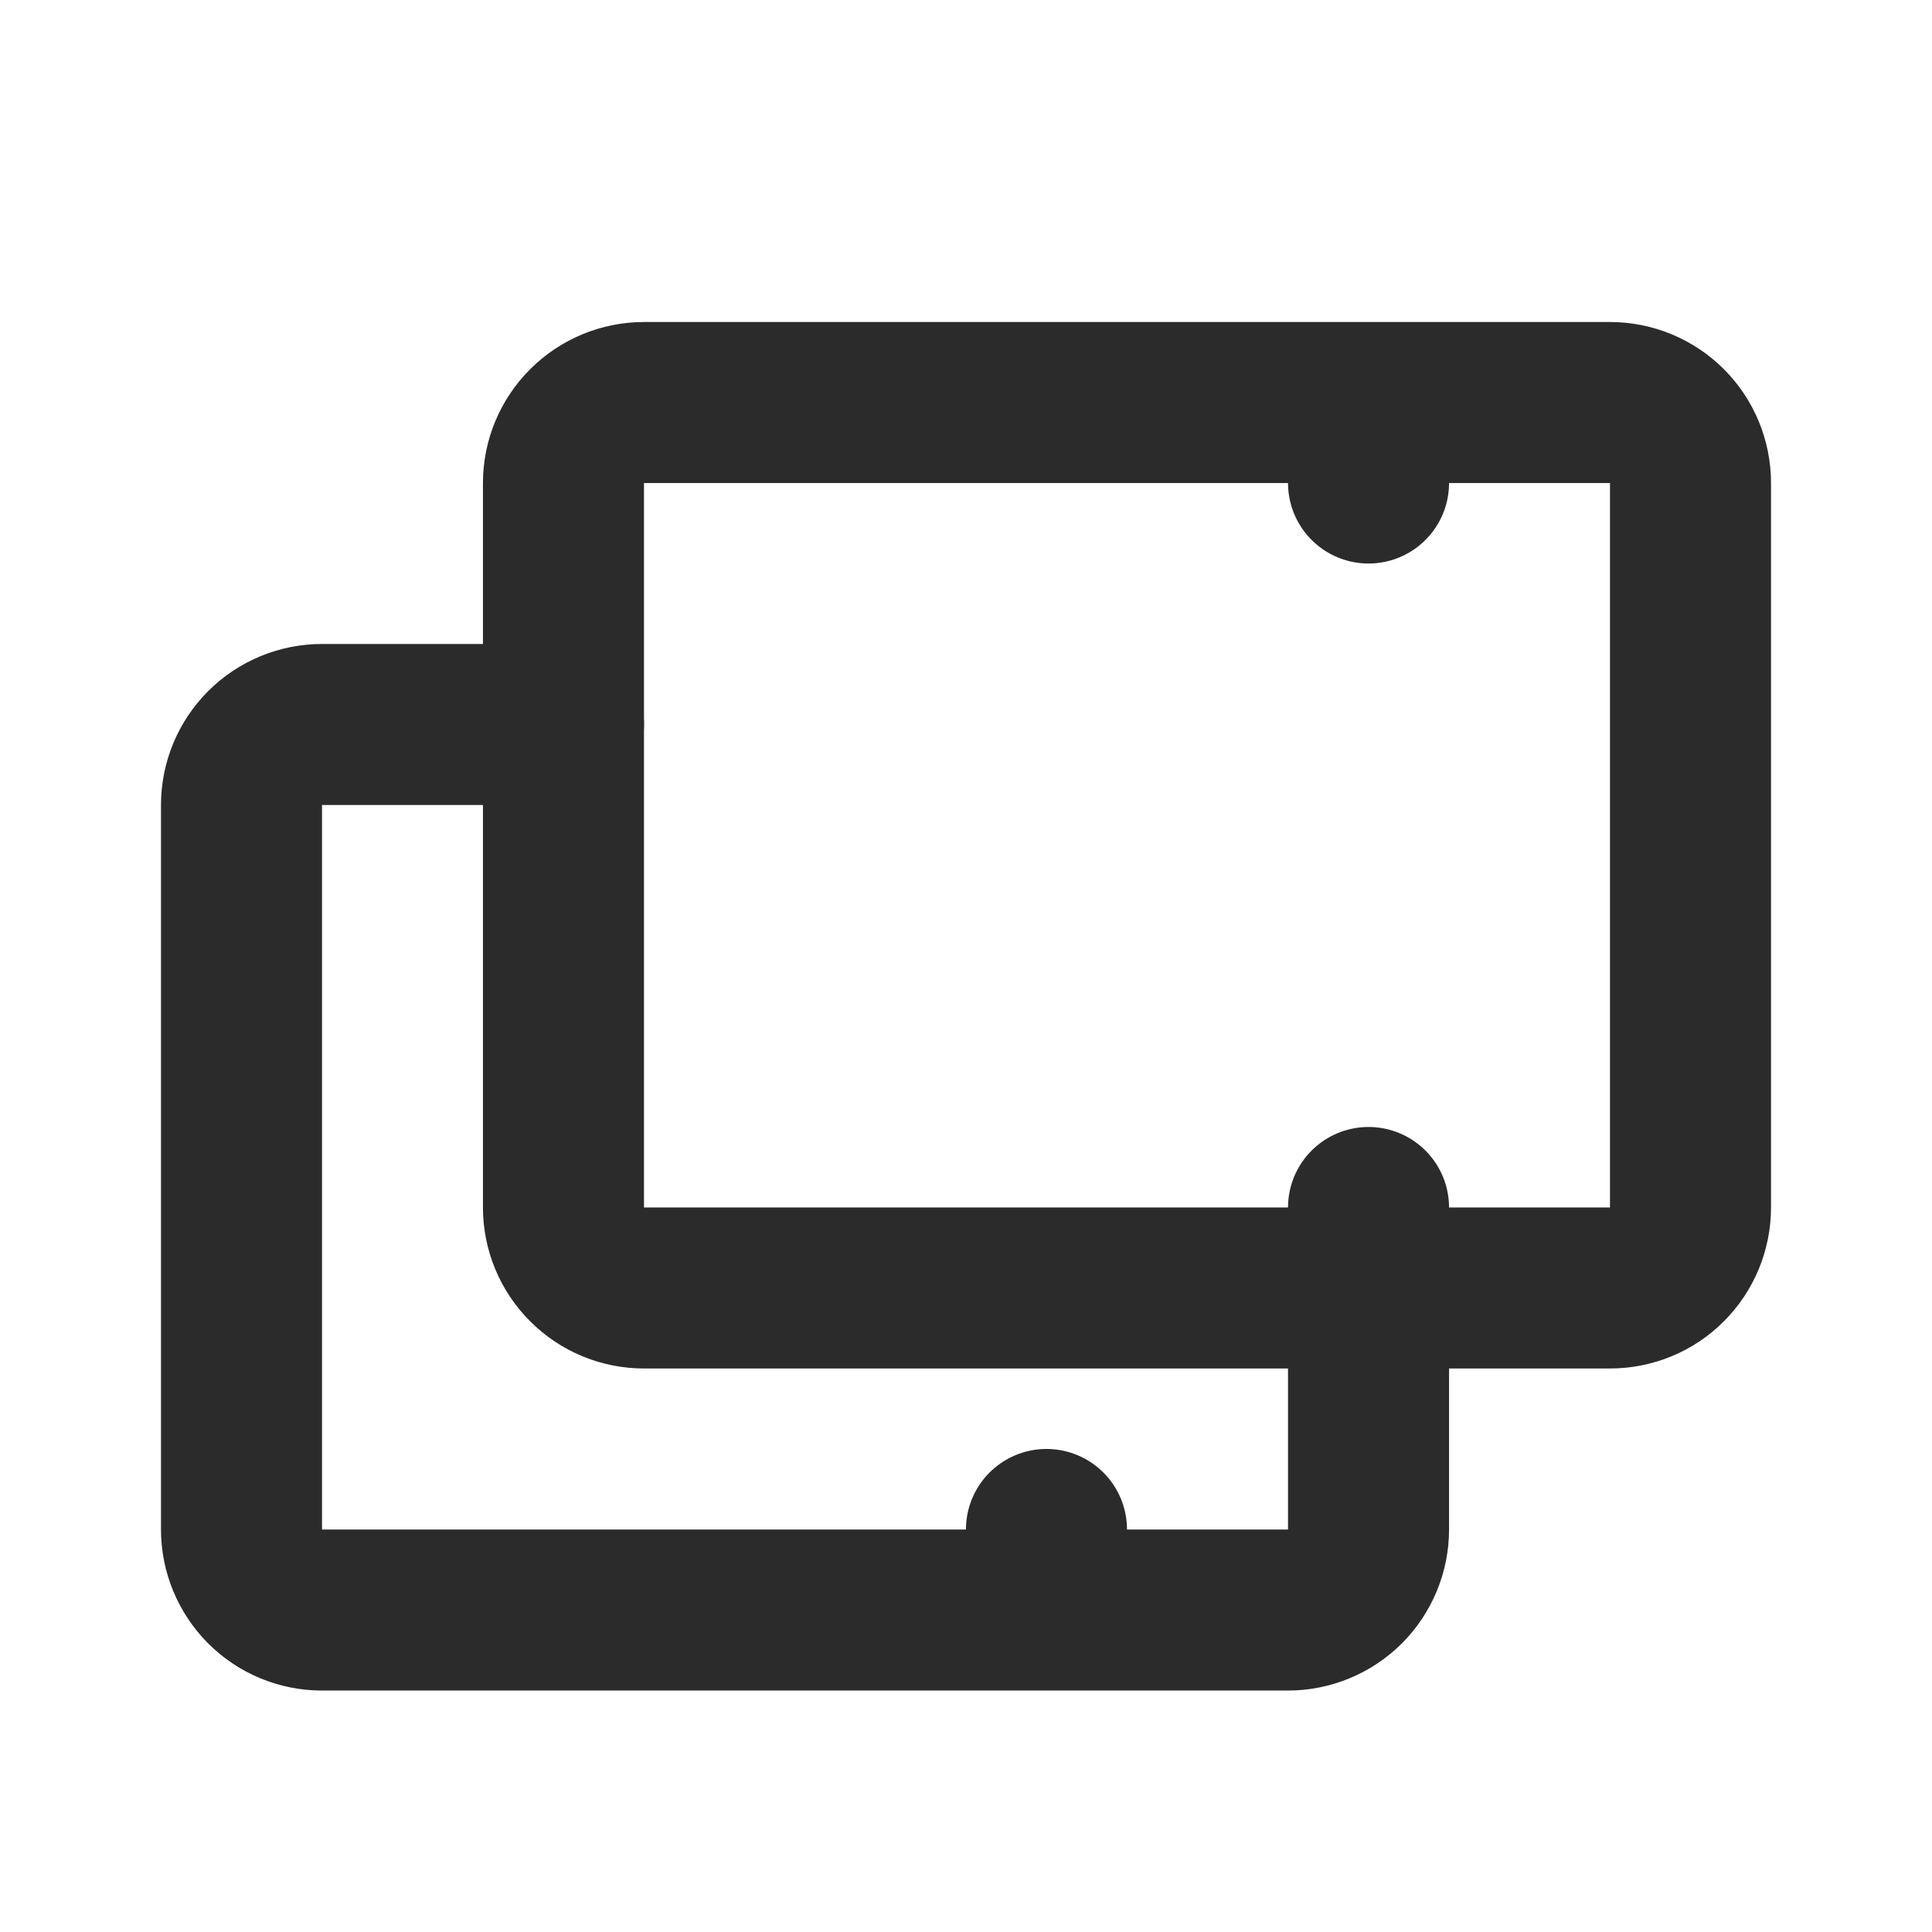
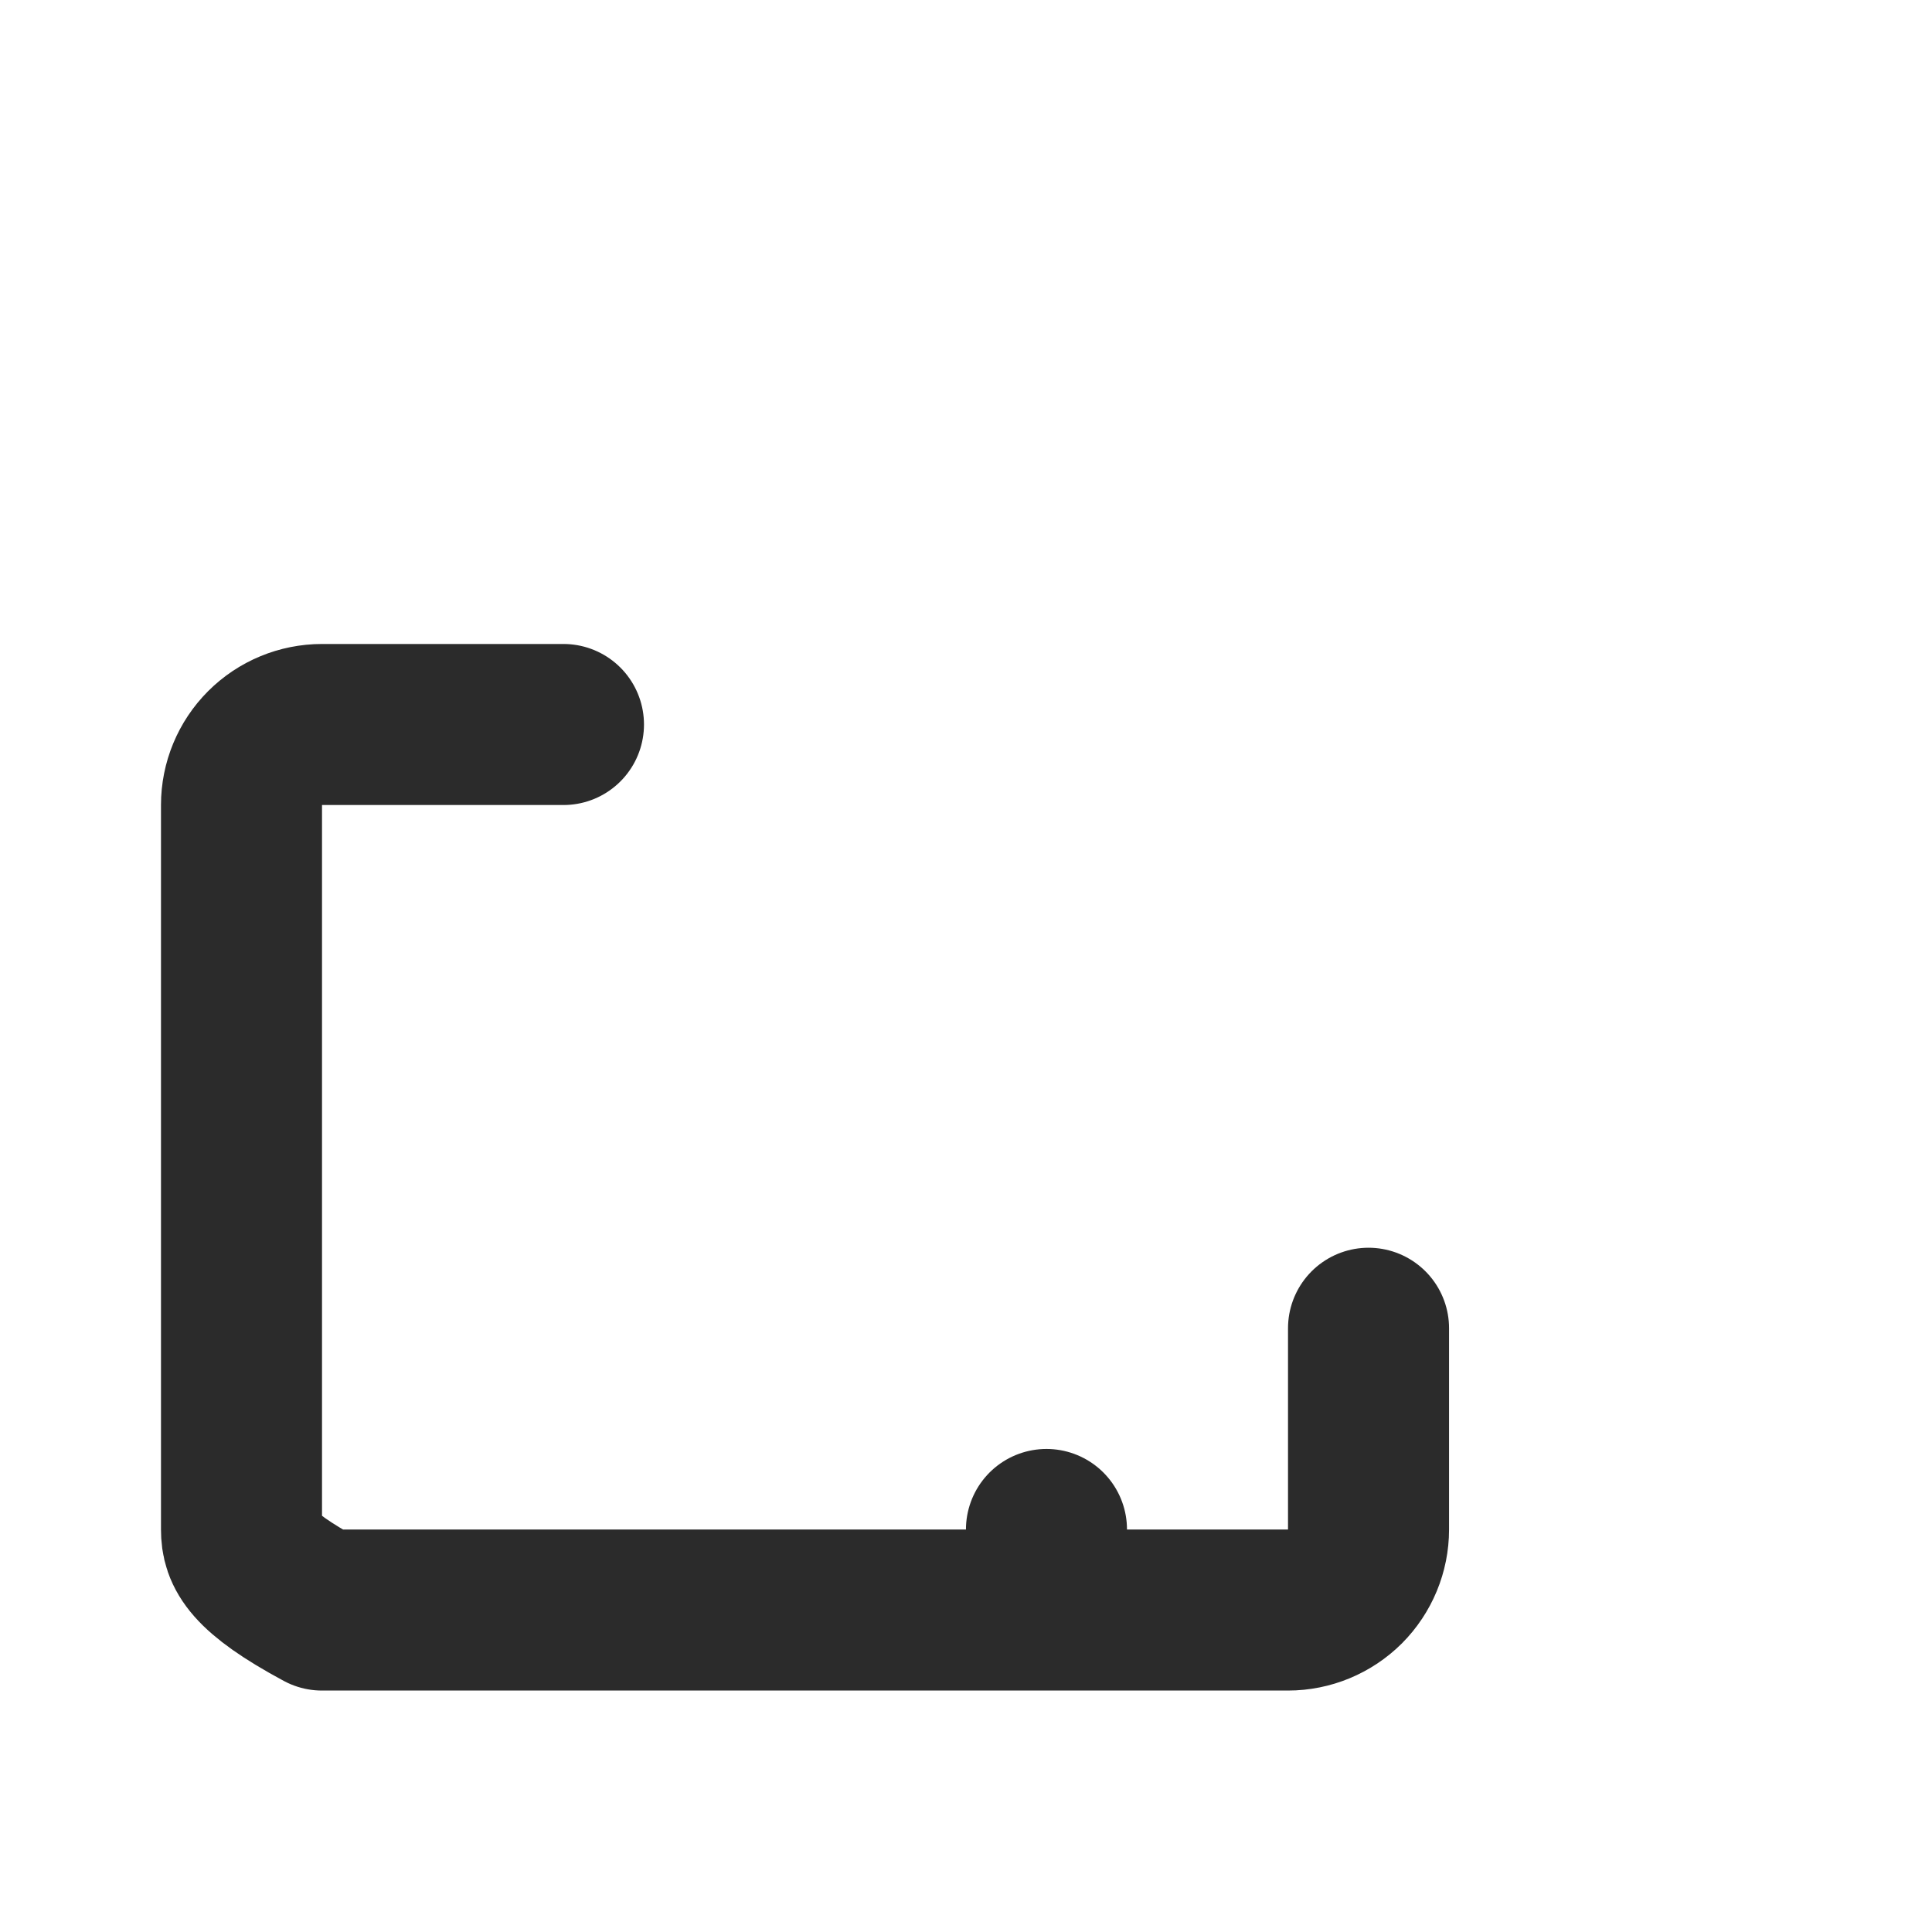
<svg xmlns="http://www.w3.org/2000/svg" width="20" height="20" viewBox="0 0 20 20" fill="none">
-   <path d="M14.167 13.333H6.667C6.446 13.333 6.234 13.246 6.078 13.089C5.921 12.933 5.833 12.721 5.833 12.5V5C5.833 4.779 5.921 4.567 6.078 4.411C6.234 4.255 6.446 4.167 6.667 4.167H14.167M14.167 13.333H16.667C16.888 13.333 17.1 13.246 17.256 13.089C17.412 12.933 17.5 12.721 17.5 12.5V5C17.5 4.779 17.412 4.567 17.256 4.411C17.1 4.255 16.888 4.167 16.667 4.167H14.167M14.167 13.333V12.5M14.167 4.167V5" stroke="#2B2B2B" stroke-width="1.667" stroke-linecap="round" stroke-linejoin="round" />
-   <path d="M10.833 16.667H3.333C3.112 16.667 2.9 16.579 2.744 16.423C2.588 16.266 2.5 16.054 2.5 15.833V8.333C2.5 8.112 2.588 7.9 2.744 7.744C2.9 7.588 3.112 7.5 3.333 7.5H5.833M10.833 16.667H13.333C13.554 16.667 13.766 16.579 13.923 16.423C14.079 16.266 14.167 16.054 14.167 15.833V13.75M10.833 16.667V15.833" stroke="#2B2B2B" stroke-width="1.667" stroke-linecap="round" stroke-linejoin="round" />
+   <path d="M10.833 16.667H3.333C2.588 16.266 2.5 16.054 2.5 15.833V8.333C2.5 8.112 2.588 7.9 2.744 7.744C2.9 7.588 3.112 7.5 3.333 7.5H5.833M10.833 16.667H13.333C13.554 16.667 13.766 16.579 13.923 16.423C14.079 16.266 14.167 16.054 14.167 15.833V13.75M10.833 16.667V15.833" stroke="#2B2B2B" stroke-width="1.667" stroke-linecap="round" stroke-linejoin="round" />
</svg>